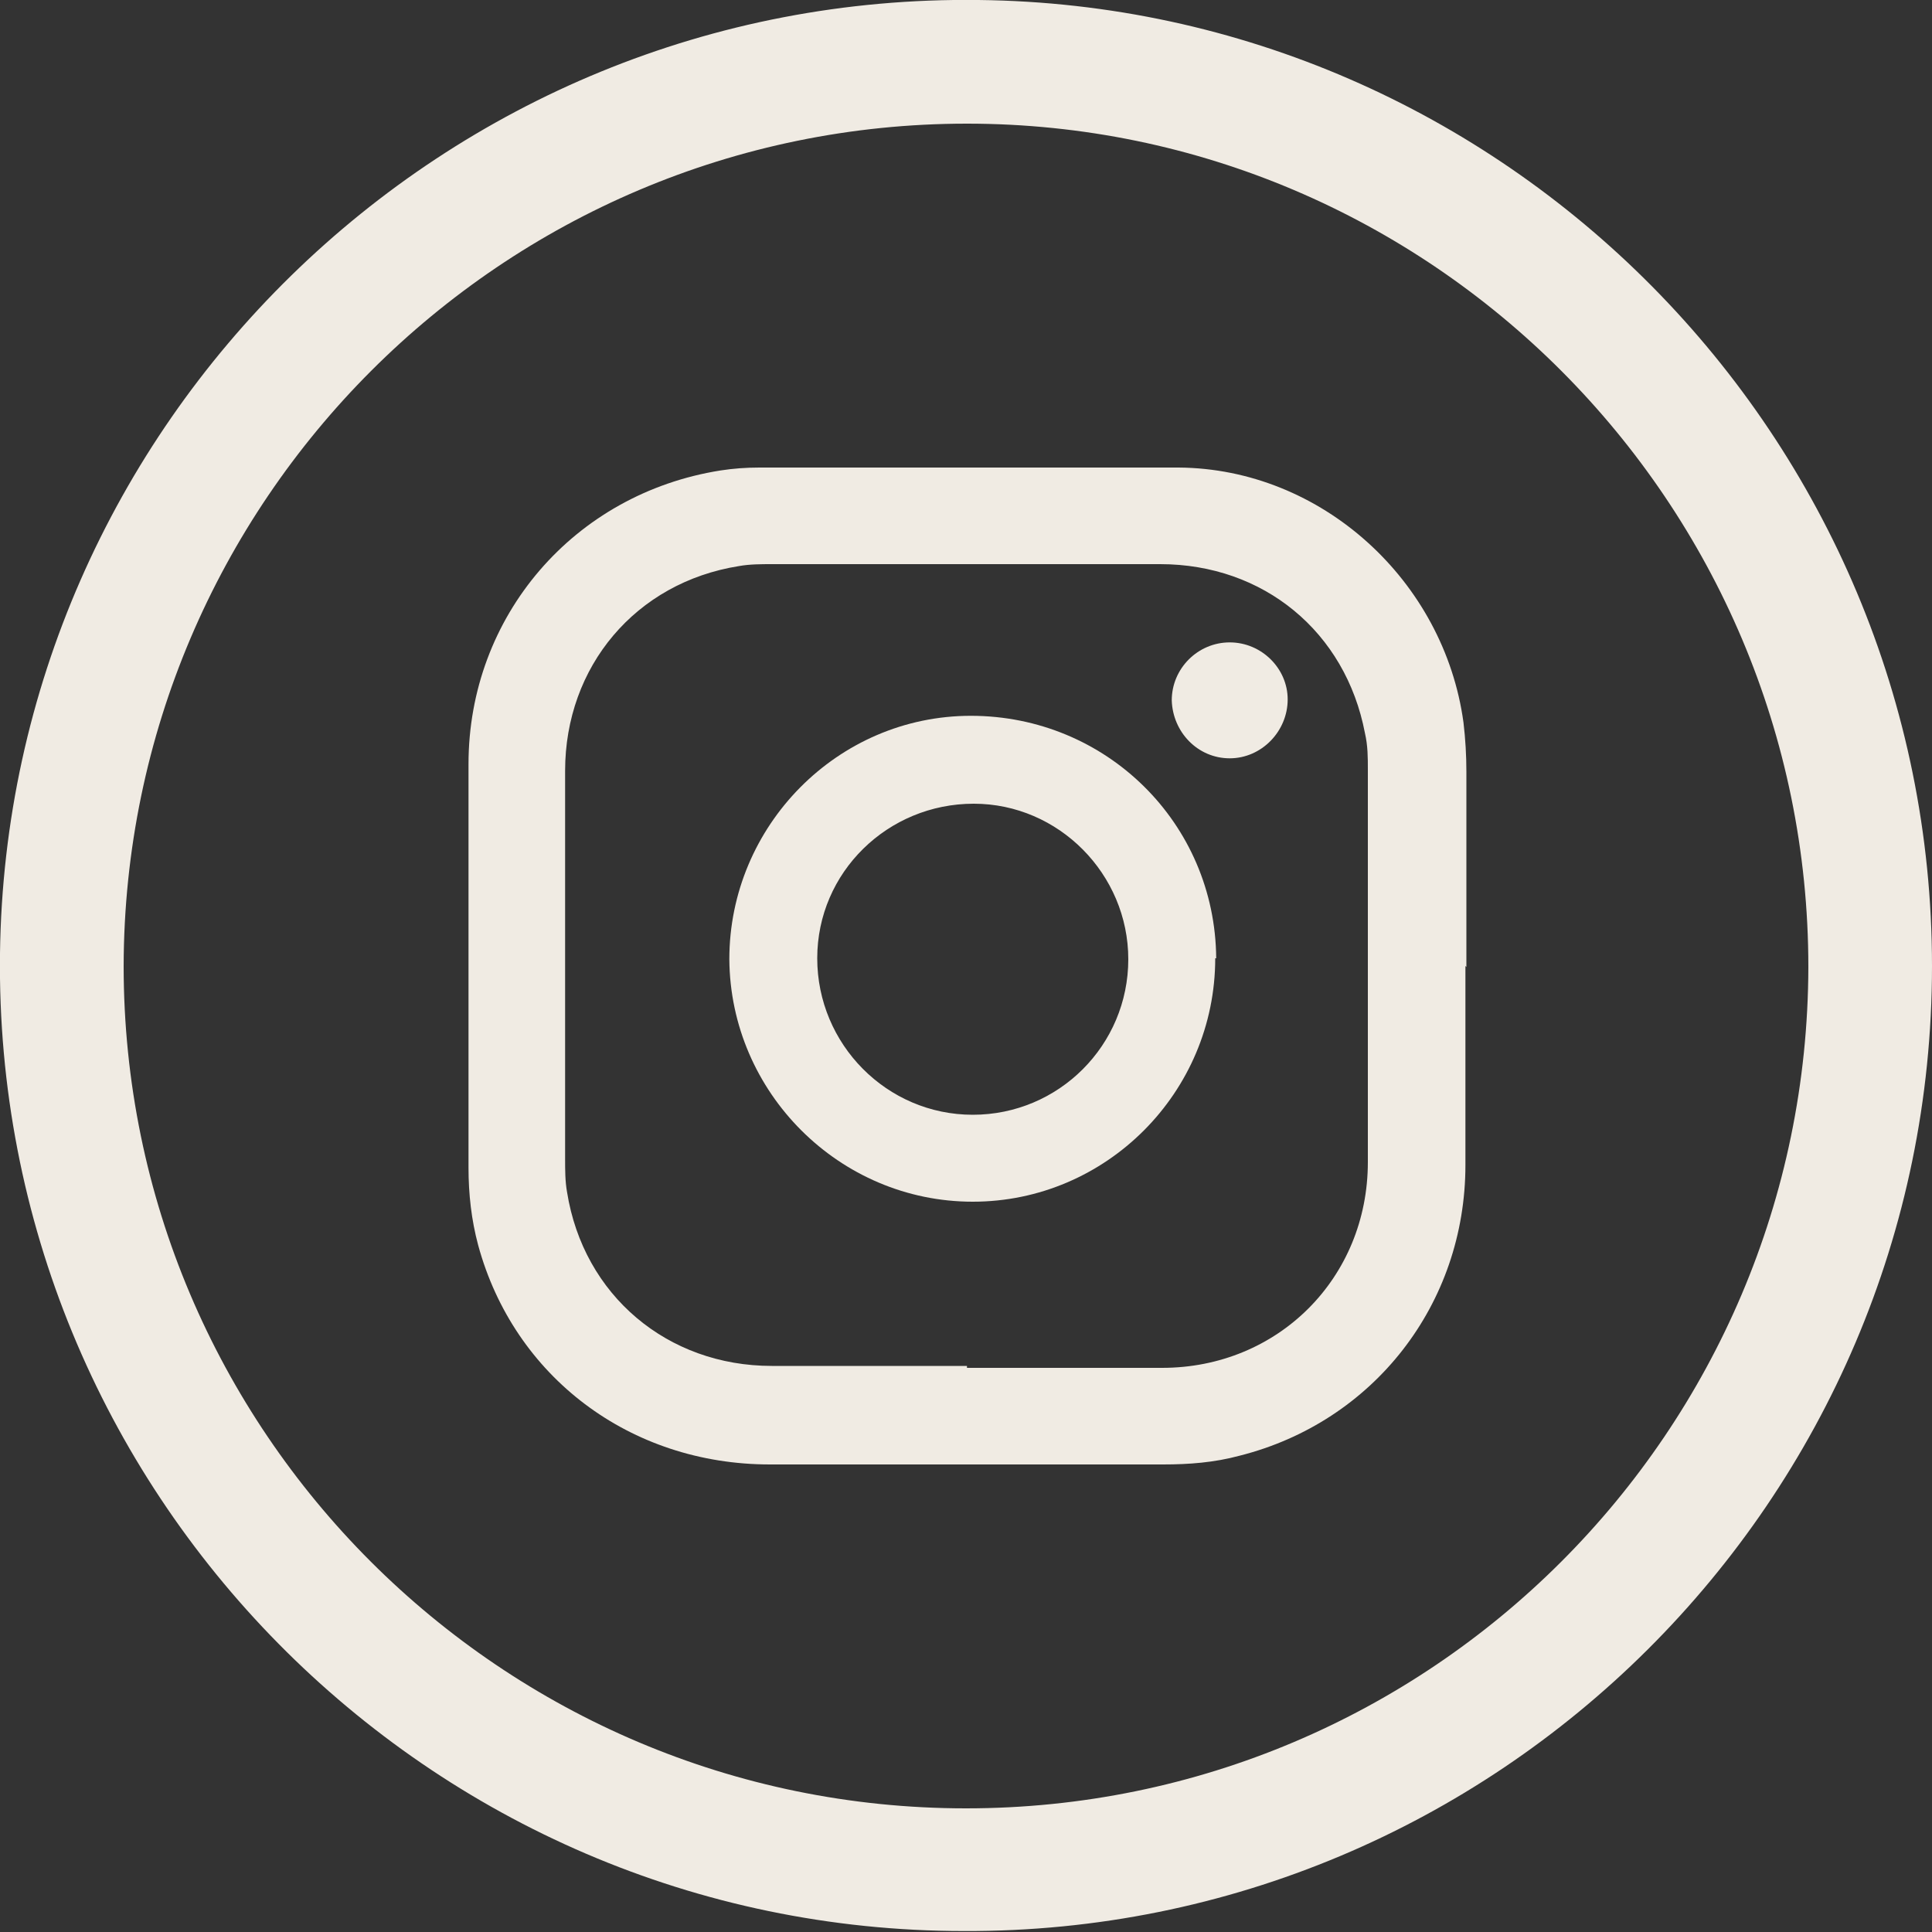
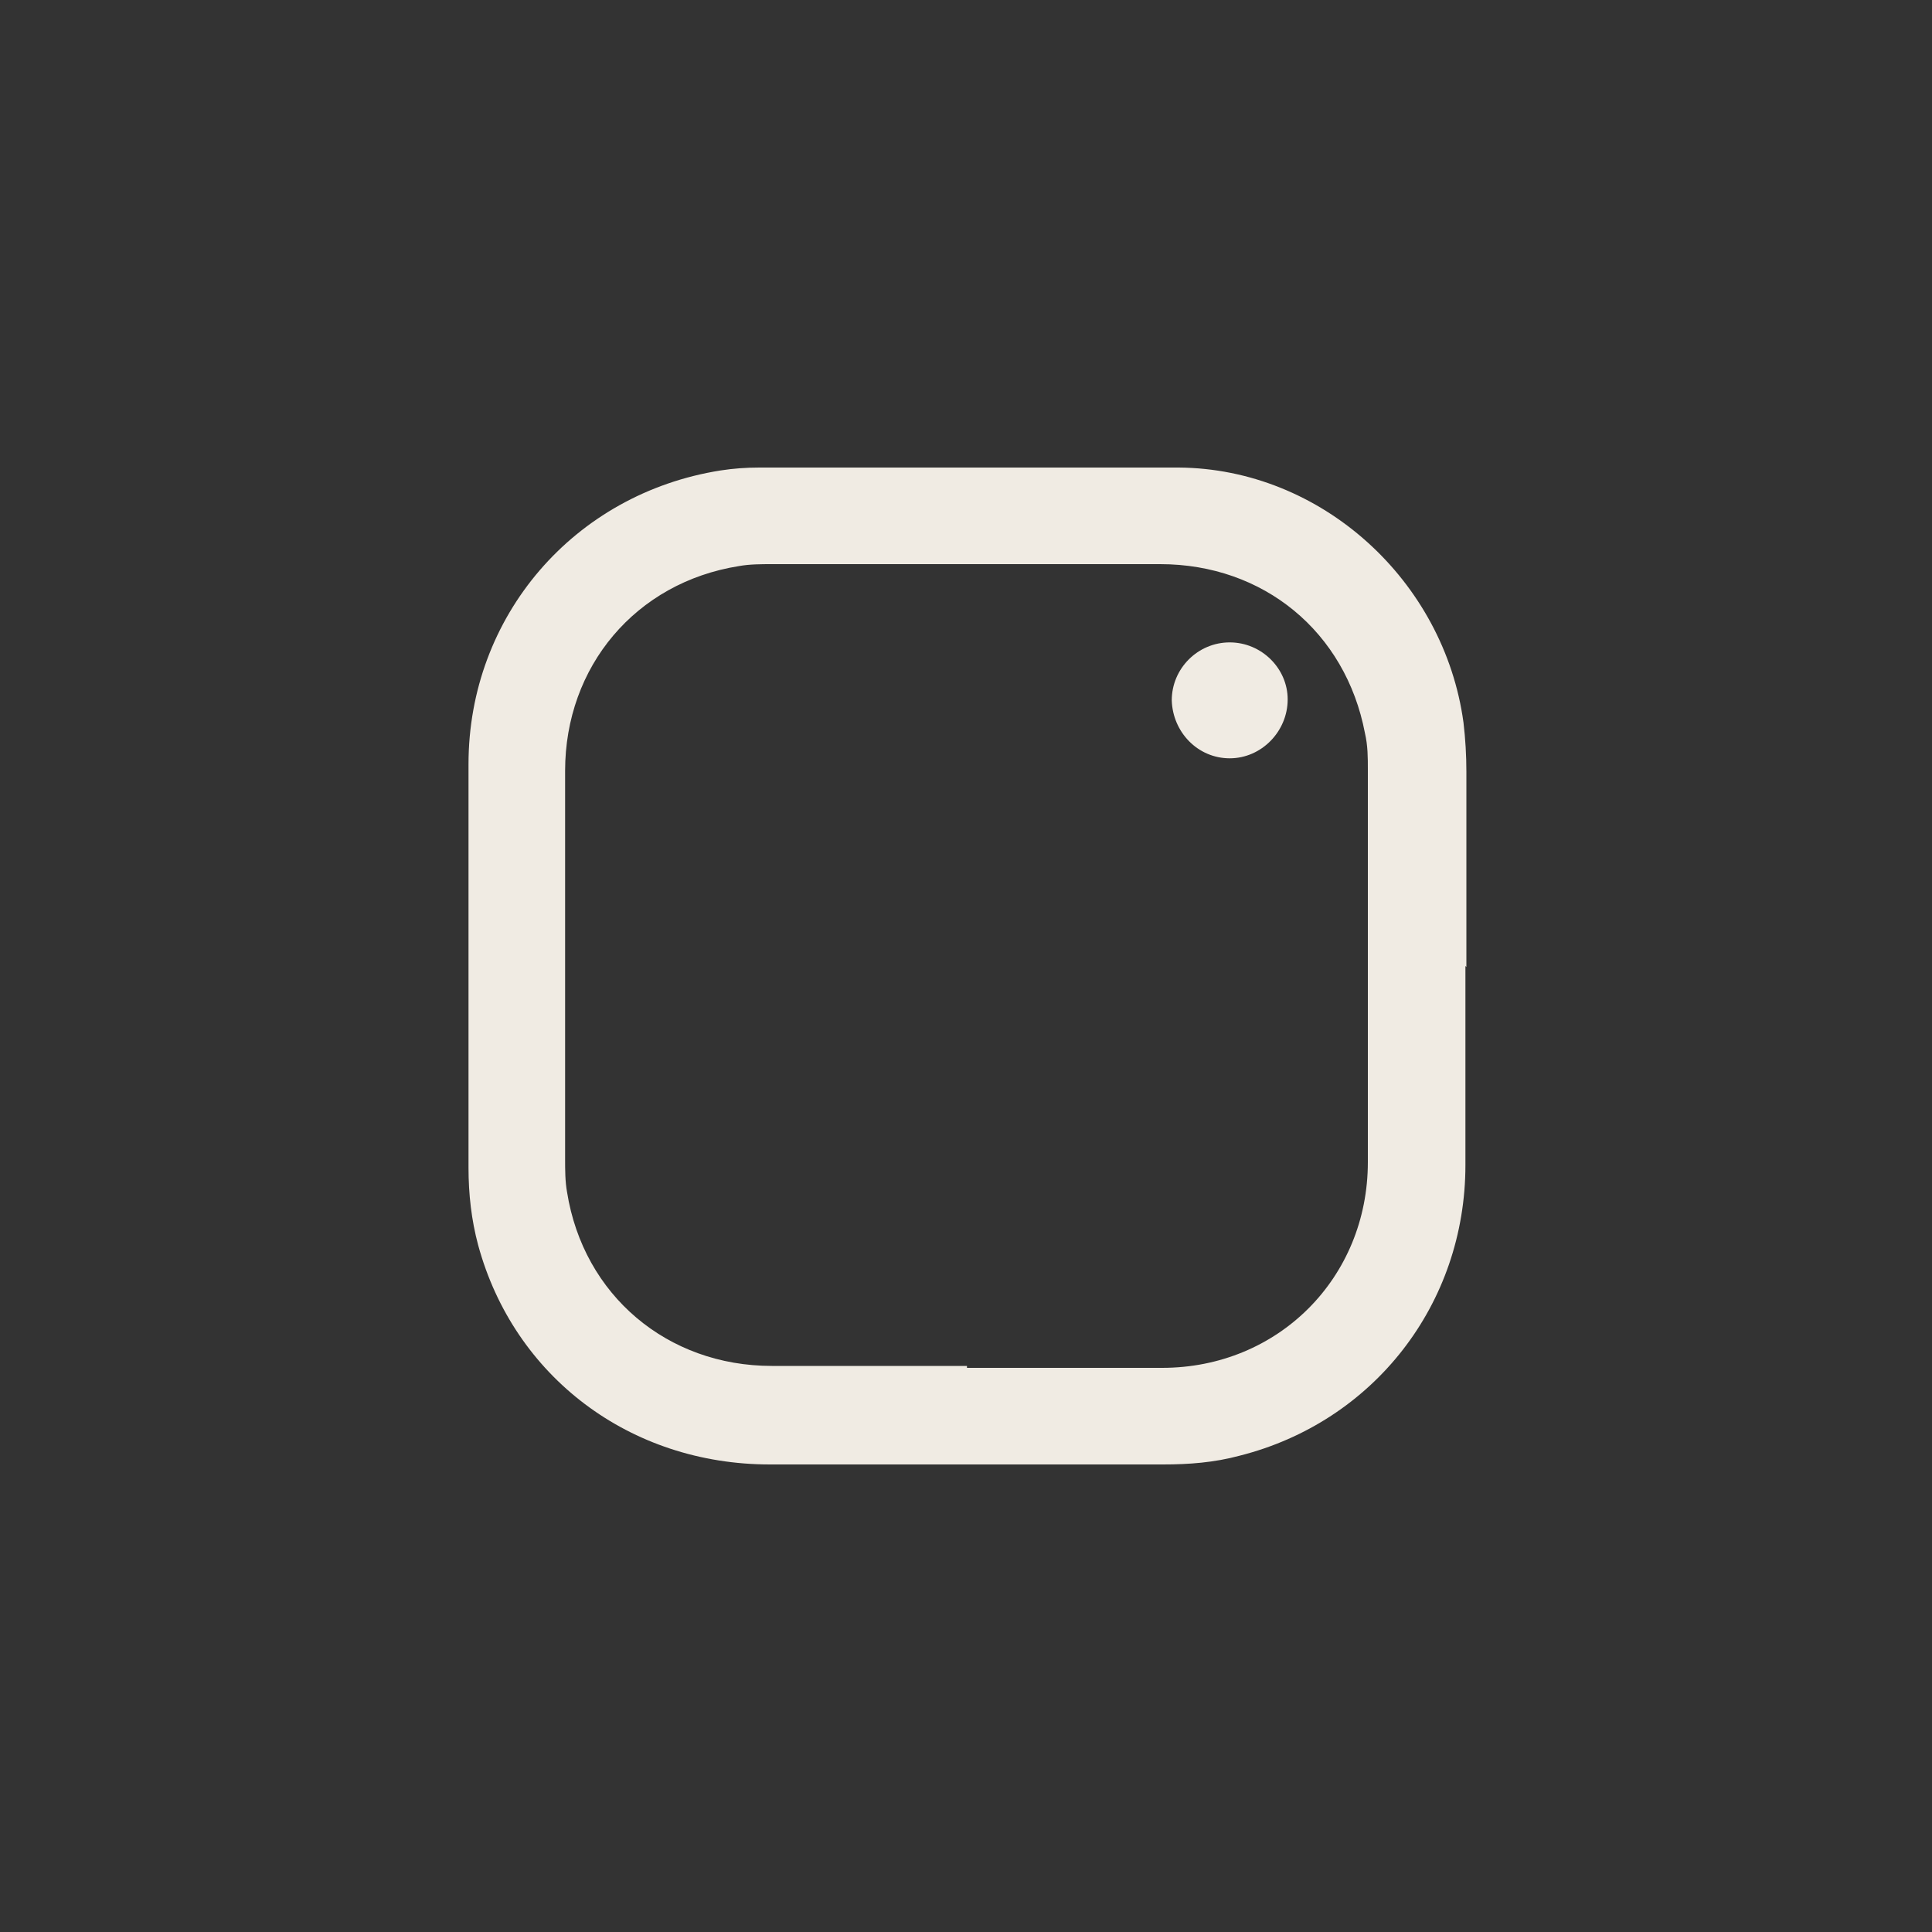
<svg xmlns="http://www.w3.org/2000/svg" id="Layer_1" viewBox="0 0 20 20">
  <rect x="0" y="0" width="20" height="20" fill="#333333" stroke="none" />
  <defs>
    <style> .cls-1 { fill: #f0ebe3; } </style>
  </defs>
-   <path class="cls-1" d="M10.13,0c5.44.06,9.87,4.52,9.87,10,0,5.53-4.51,10.01-10.02,9.99C4.43,19.99-.07,15.43,0,9.87.07,4.39,4.59-.07,10.13,0ZM1.28,10c0,4.81,3.91,8.72,8.72,8.72,4.81,0,8.71-3.9,8.72-8.71,0-4.81-3.91-8.73-8.71-8.73-4.81,0-8.72,3.91-8.73,8.72Z" />
  <path class="cls-1" d="M15.17,10c0,.69,0,1.38,0,2.06,0,1.44-.95,2.66-2.34,3.01-.26.07-.52.09-.79.09-1.36,0-2.71,0-4.07,0-1.45,0-2.65-.91-3.02-2.27-.07-.26-.1-.53-.1-.8,0-1.39,0-2.79,0-4.18,0-1.53,1.09-2.8,2.61-3.04.13-.02.26-.03.4-.03,1.45,0,2.89,0,4.34,0,1.48.01,2.75,1.17,2.95,2.64.02.17.03.34.03.51,0,.67,0,1.35,0,2.02ZM10.01,14.16c.67,0,1.35,0,2.02,0,1.2,0,2.13-.93,2.13-2.13,0-1.35,0-2.71,0-4.06,0-.13,0-.25-.03-.38-.2-1.05-1.05-1.75-2.12-1.75-1.34,0-2.68,0-4.02,0-.11,0-.23,0-.34.02-1.07.17-1.8,1.04-1.8,2.12,0,1.34,0,2.68,0,4.02,0,.11,0,.23.02.34.17,1.07,1.04,1.8,2.12,1.8.67,0,1.35,0,2.02,0Z" />
-   <path class="cls-1" d="M12.58,9.92c0,1.39-1.13,2.52-2.51,2.52-1.38,0-2.51-1.13-2.52-2.51,0-1.38,1.12-2.52,2.5-2.52,1.4,0,2.53,1.11,2.54,2.51ZM11.68,9.93c0-.88-.72-1.61-1.6-1.61-.89,0-1.62.71-1.62,1.6,0,.89.72,1.62,1.61,1.62.89,0,1.61-.72,1.61-1.61Z" />
  <path class="cls-1" d="M13.33,7.24c0,.33-.27.61-.6.61-.33,0-.59-.27-.6-.6,0-.33.27-.6.6-.6.33,0,.6.27.6.59Z" />
</svg>